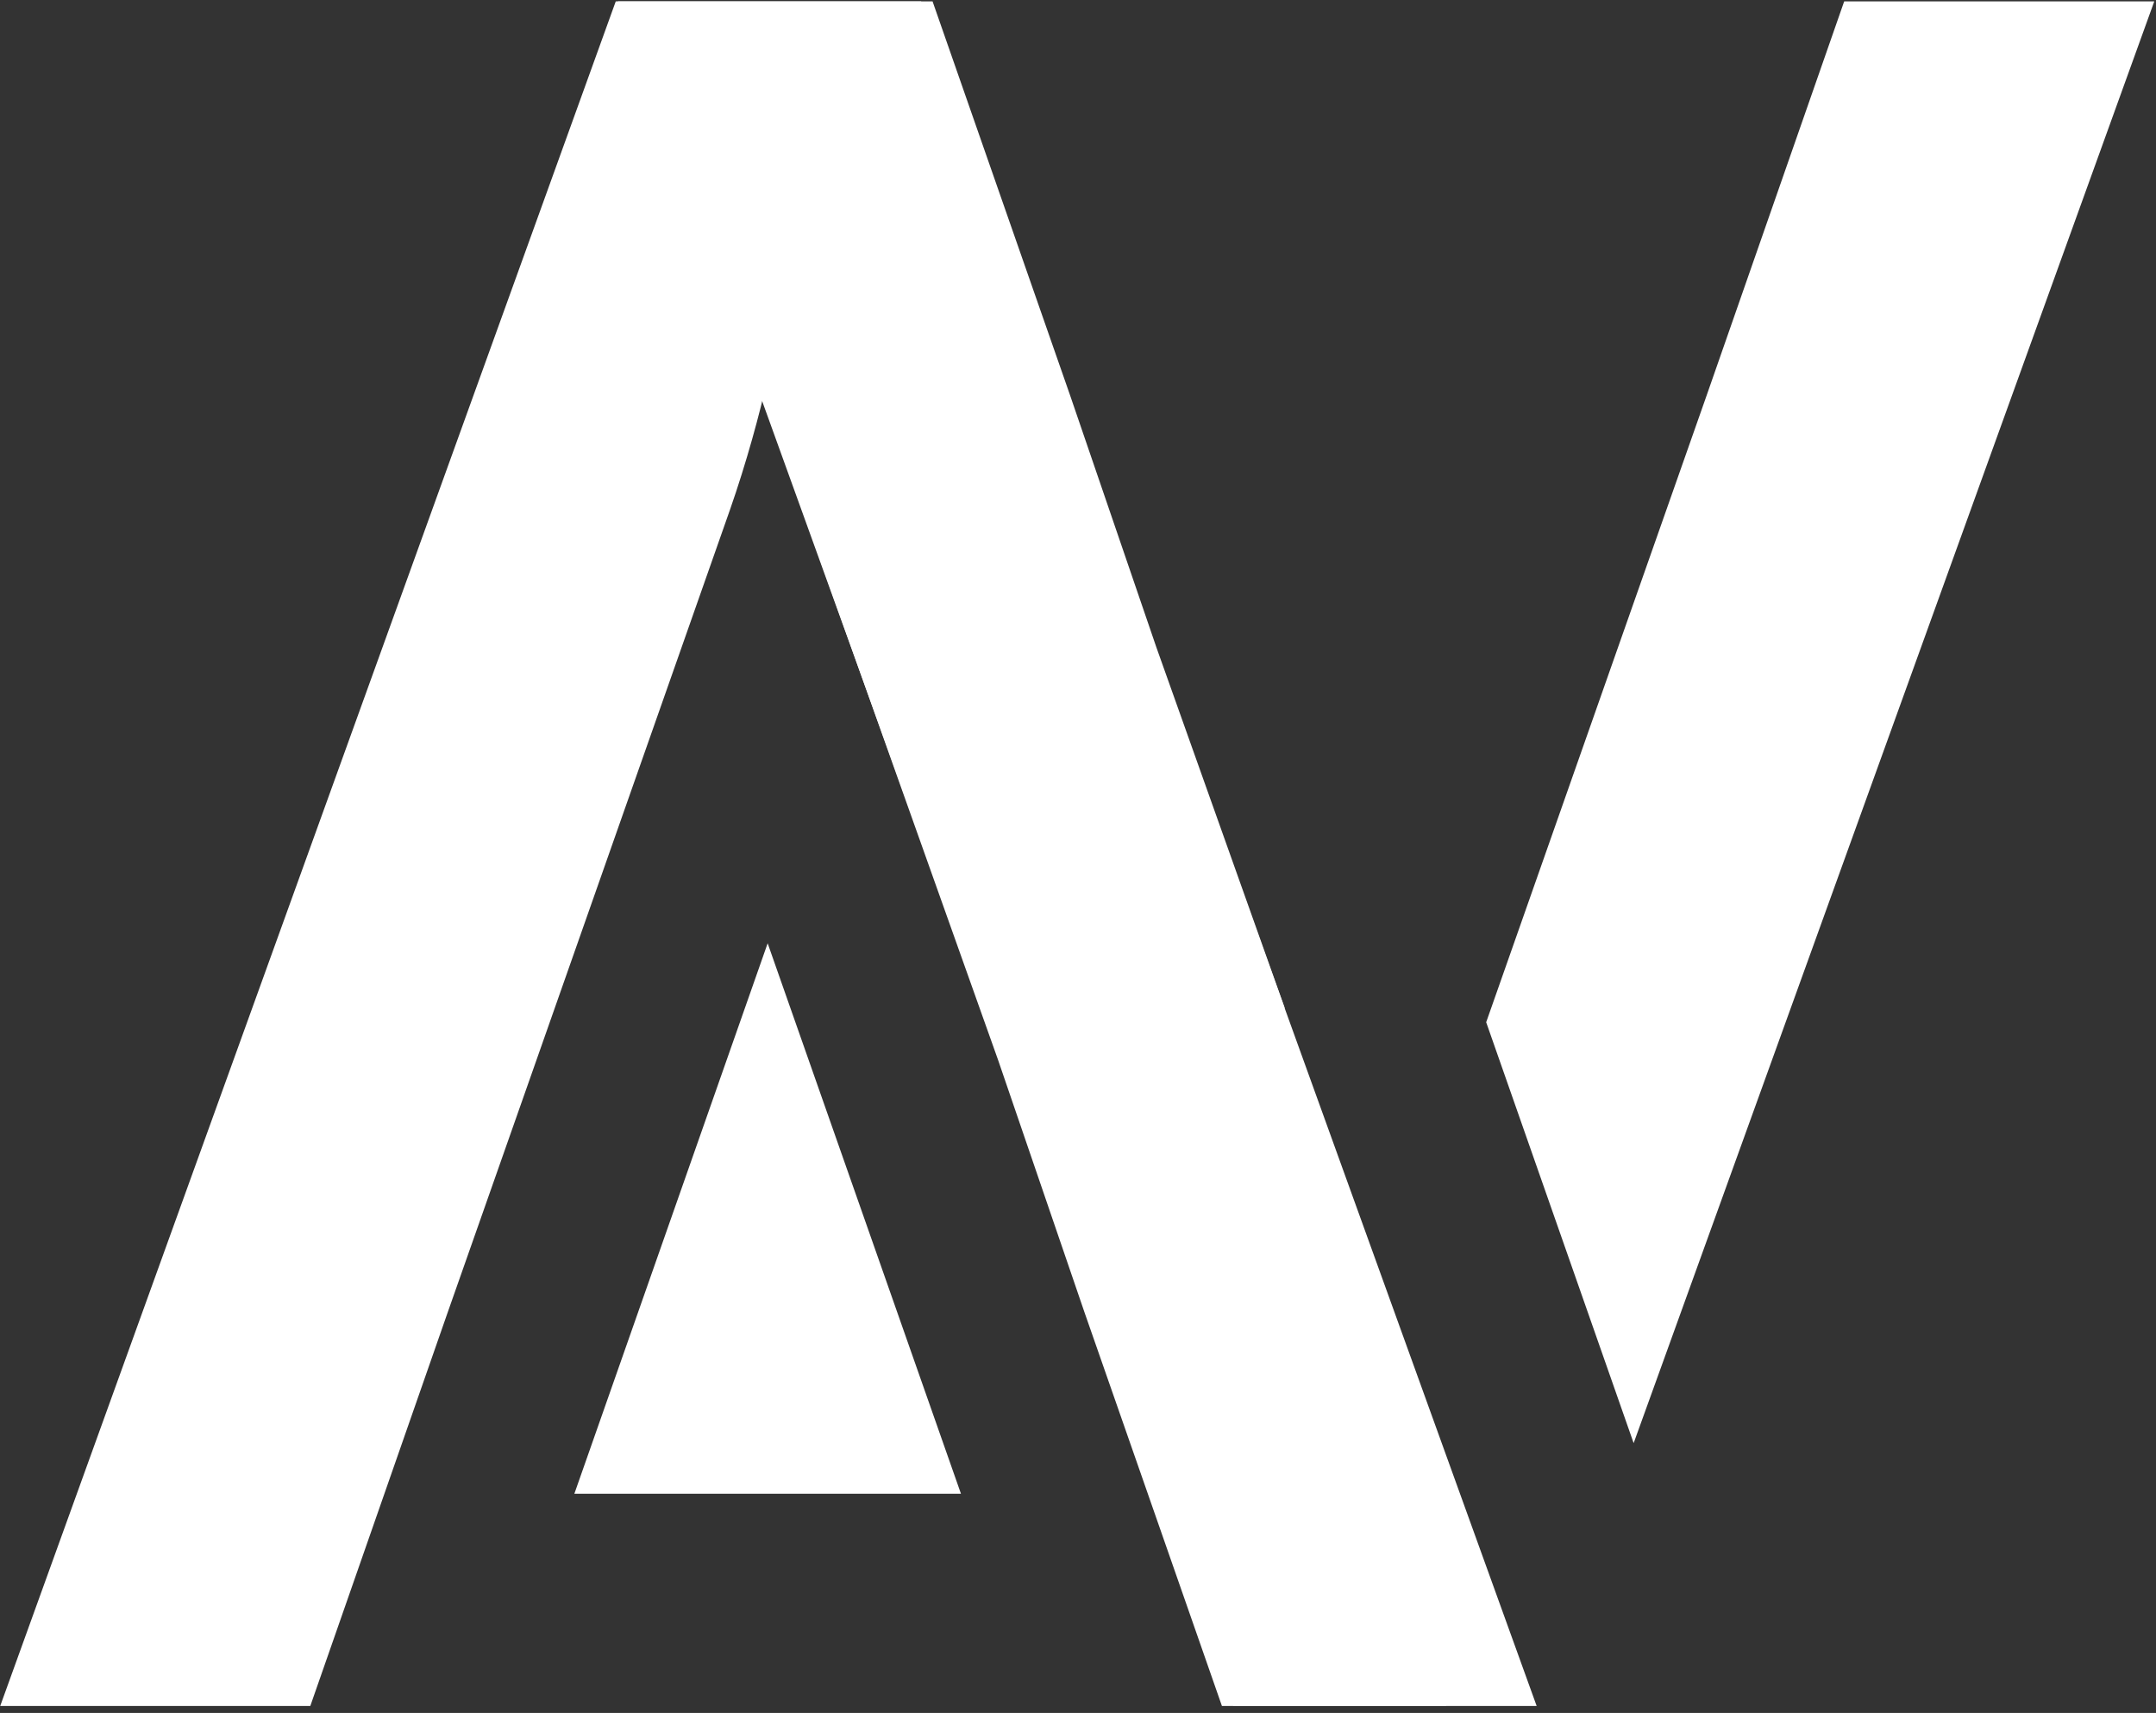
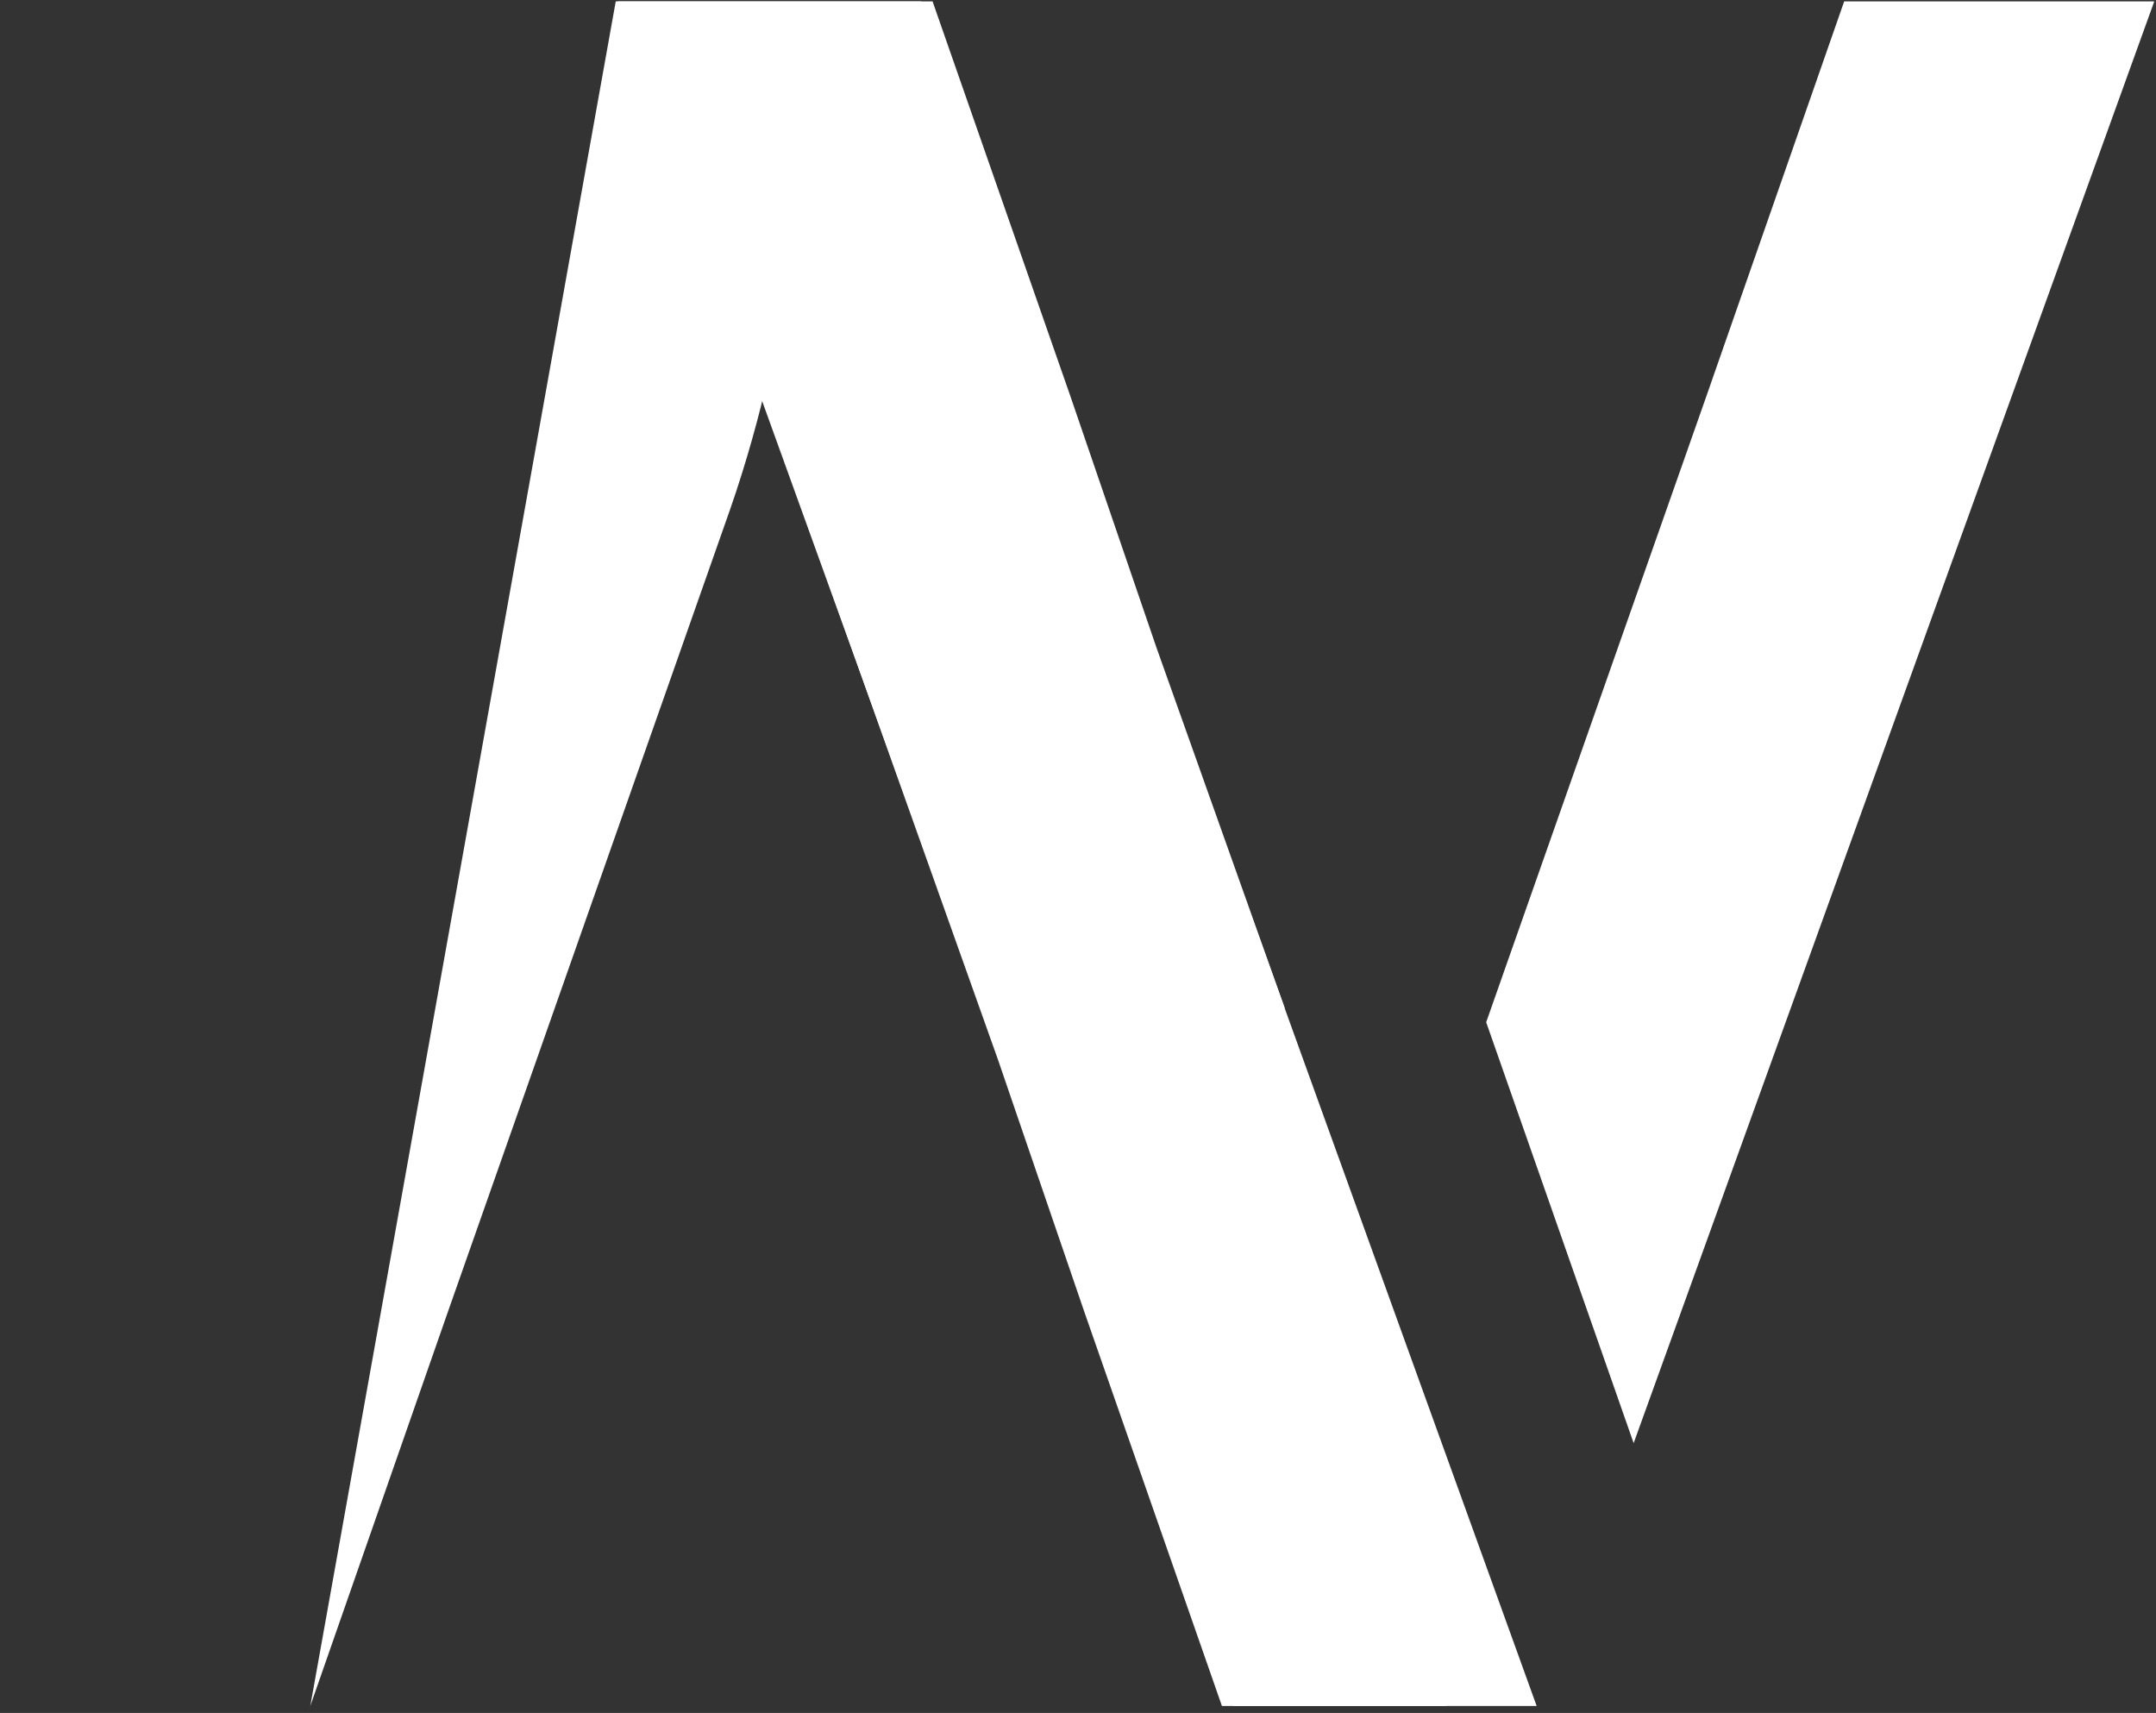
<svg xmlns="http://www.w3.org/2000/svg" width="569" height="452" viewBox="0 0 569 452" fill="none">
  <rect x="0" y="0" width="569" height="452" fill="#333333" stroke="none" />
  <g clip-path="url(#clip0_15055_982)">
-     <path fill-rule="evenodd" clip-rule="evenodd" d="M81.893 450.162H0.056L162.505 0.367H243.1L405.547 450.162H322.483L286.172 346.172L263.417 279.72L211.727 134.506L211.539 133.909C207.886 122.357 203.702 109.121 202.496 100.048C200.656 108.662 196.961 122.199 192.652 134.506L141.579 279.72L118.198 346.172L81.893 450.162Z" fill="white" />
-     <path d="M202.595 248.906L253.609 394.151H151.583L202.595 248.906Z" fill="white" />
+     <path fill-rule="evenodd" clip-rule="evenodd" d="M81.893 450.162L162.505 0.367H243.1L405.547 450.162H322.483L286.172 346.172L263.417 279.72L211.727 134.506L211.539 133.909C207.886 122.357 203.702 109.121 202.496 100.048C200.656 108.662 196.961 122.199 192.652 134.506L141.579 279.72L118.198 346.172L81.893 450.162Z" fill="white" />
    <path fill-rule="evenodd" clip-rule="evenodd" d="M486.706 0.367L568.544 0.367L431.144 380.803L392.225 269.741L427.021 170.808L450.403 104.356L486.706 0.367ZM339.04 265.925L305.182 170.808L282.426 104.356L246.117 0.367L163.052 0.367L325.5 450.162H381.691L334.113 272.445L339.04 265.925Z" fill="white" />
  </g>
  <defs>
    <clipPath id="clip0_15055_982">
      <rect width="568.487" height="451" fill="white" transform="translate(0.056 0.367)" />
    </clipPath>
  </defs>
</svg>